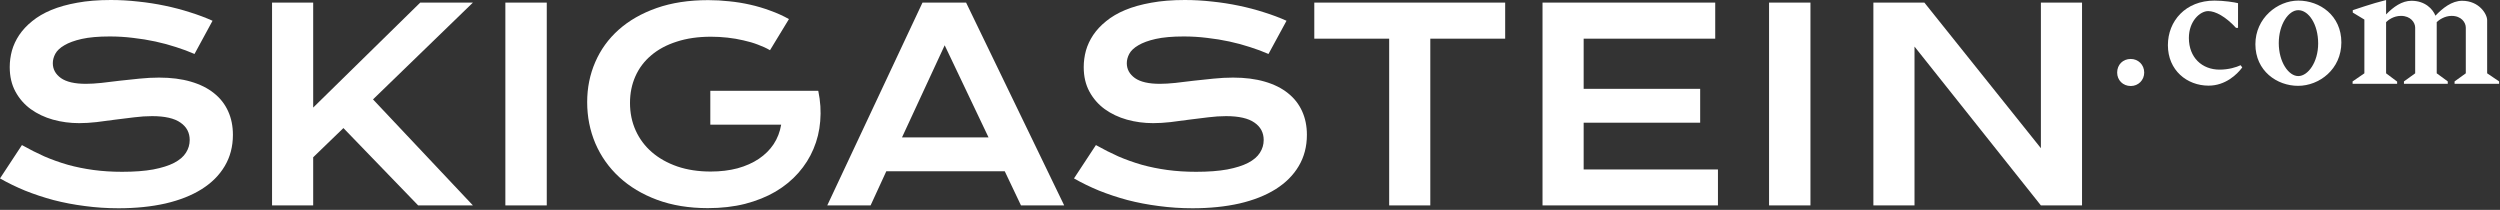
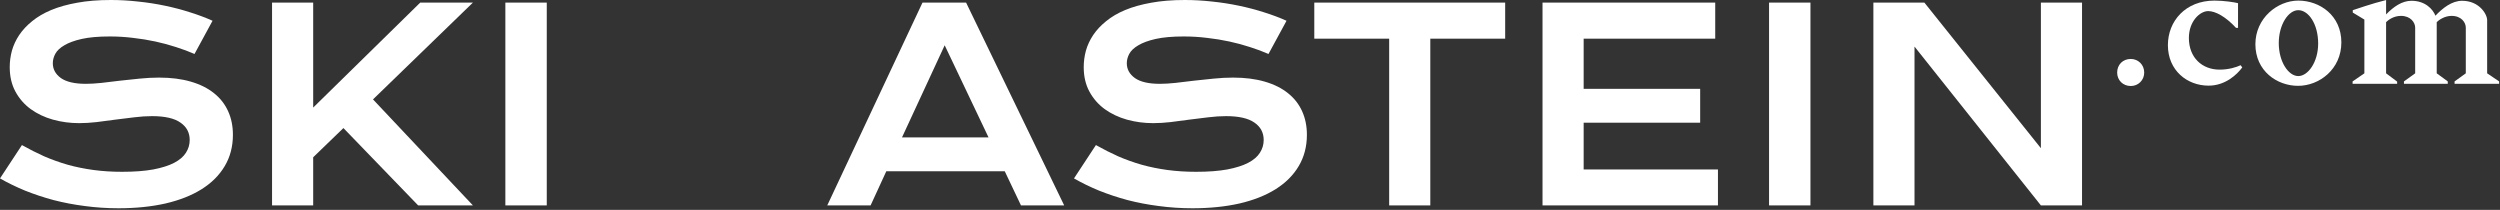
<svg xmlns="http://www.w3.org/2000/svg" width="100%" height="100%" viewBox="0 0 1084 91" version="1.1" xml:space="preserve" style="fill-rule:evenodd;clip-rule:evenodd;stroke-linejoin:round;stroke-miterlimit:2;">
  <rect x="0" y="0" width="1084" height="91" fill="#333333" stroke="none" />
  <g transform="matrix(1,0,0,1,1034.61,30.112)">
    <path d="M0,-23.865C3.193,-27.138 6.864,-29.772 11.015,-29.772C16.921,-29.772 20.274,-26.18 21.391,-23.306C24.504,-26.579 28.495,-29.772 32.965,-29.772C40.388,-29.772 43.82,-23.945 43.82,-21.391L43.82,1.677L49.008,5.189L49.008,6.226L29.692,6.226L29.692,5.189L34.561,1.677L34.561,-18.118C34.561,-20.353 32.646,-23.226 28.415,-23.226C25.302,-23.226 22.828,-21.391 21.95,-20.513L21.95,1.677L26.739,5.189L26.739,6.226L7.742,6.226L7.742,5.189L12.611,1.677L12.611,-18.118C12.611,-20.353 10.616,-23.226 6.465,-23.226C3.193,-23.226 0.878,-21.391 0,-20.513L0,1.677L4.789,5.269L4.789,6.226L-14.527,6.226L-14.527,5.189L-9.419,1.677L-9.419,-21.63L-14.447,-24.663L-14.447,-25.701C-13.569,-25.94 -6.226,-28.574 0,-30.091L0,-23.865Z" style="fill:white;fill-rule:nonzero;" />
  </g>
  <g transform="matrix(1,0,0,1,977.938,18.3)">
    <path d="M0,0.878C0,-10.456 9.578,-18.039 18.598,-18.039C27.936,-18.039 37.275,-11.574 37.275,0.08C37.275,11.733 27.697,18.917 18.518,18.917C9.339,18.917 0,12.452 0,0.878M10.137,0.399C10.137,8.54 14.367,14.686 18.598,14.686C22.828,14.686 27.218,8.62 27.218,0.559C27.218,-7.822 23.067,-13.888 18.598,-13.888C14.367,-13.888 10.137,-7.742 10.137,0.399" style="fill:white;fill-rule:nonzero;" />
  </g>
  <g transform="matrix(1,0,0,1,960.193,37.137)">
    <path d="M0,-36.876C4.071,-36.876 8.78,-36.158 10.217,-35.759L10.217,-25.063L9.339,-25.063C4.869,-29.932 0.399,-32.326 -2.714,-32.326C-6.306,-32.326 -11.095,-27.936 -11.095,-20.673C-11.095,-12.212 -5.428,-6.944 2.235,-6.944C6.146,-6.944 9.498,-7.982 11.334,-8.86L12.053,-7.902C9.738,-4.789 4.709,0 -2.554,0C-11.893,0 -20.194,-6.625 -20.194,-17.56C-20.194,-28.016 -12.531,-36.876 0,-36.876" style="fill:white;fill-rule:nonzero;" />
  </g>
  <g transform="matrix(0,-1,-1,0,923.906,25.563)">
    <path d="M-5.906,-5.826C-9.179,-5.826 -11.734,-3.272 -11.734,0C-11.734,3.433 -9.179,5.906 -5.906,5.906C-2.475,5.906 0.001,3.433 0.001,0C0.001,-3.192 -2.475,-5.826 -5.906,-5.826" style="fill:white;fill-rule:nonzero;" />
  </g>
  <g transform="matrix(1,0,0,1,812.297,89.064)">
    <path d="M0,-87.939L22.11,-87.939L72.635,-24.807L72.635,-87.939L90.471,-87.939L90.471,0L72.635,0L17.835,-68.866L17.835,0L0,0L0,-87.939Z" style="fill:white;fill-rule:nonzero;" />
  </g>
  <g transform="matrix(1,0,0,1,-480.366,-483.829)">
    <rect x="1247.43" y="484.954" width="17.948" height="87.939" style="fill:white;" />
  </g>
  <g transform="matrix(1,0,0,1,668.836,89.064)">
    <path d="M0,-87.939L74.886,-87.939L74.886,-72.298L17.835,-72.298L17.835,-50.546L68.359,-50.546L68.359,-35.861L17.835,-35.861L17.835,-15.585L76.067,-15.585L76.067,0L0,0L0,-87.939Z" style="fill:white;fill-rule:nonzero;" />
  </g>
  <g transform="matrix(1,0,0,1,602.343,73.424)">
    <path d="M0,-56.657L-32.464,-56.657L-32.464,-72.298L50.299,-72.298L50.299,-56.657L17.835,-56.657L17.835,15.641L0,15.641L0,-56.657Z" style="fill:white;fill-rule:nonzero;" />
  </g>
  <g transform="matrix(1,0,0,1,475.189,27.4)">
    <path d="M0,35.502C3.188,37.302 6.414,38.934 9.677,40.397C12.978,41.822 16.391,43.041 19.917,44.054C23.443,45.029 27.138,45.779 31.001,46.304C34.902,46.83 39.046,47.092 43.435,47.092C48.724,47.092 53.225,46.755 56.938,46.079C60.651,45.367 63.671,44.41 65.996,43.21C68.359,41.972 70.066,40.509 71.116,38.822C72.204,37.134 72.748,35.296 72.748,33.308C72.748,30.12 71.416,27.606 68.753,25.769C66.09,23.893 61.983,22.955 56.432,22.955C53.994,22.955 51.424,23.124 48.724,23.462C46.023,23.762 43.285,24.099 40.509,24.474C37.771,24.85 35.052,25.206 32.351,25.543C29.688,25.844 27.175,25.994 24.812,25.994C20.874,25.994 17.085,25.487 13.447,24.474C9.846,23.462 6.639,21.943 3.826,19.917C1.05,17.892 -1.163,15.36 -2.813,12.322C-4.464,9.283 -5.289,5.739 -5.289,1.688C-5.289,-0.713 -4.97,-3.094 -4.332,-5.457C-3.657,-7.82 -2.607,-10.071 -1.181,-12.209C0.281,-14.384 2.157,-16.391 4.445,-18.229C6.733,-20.104 9.49,-21.717 12.715,-23.068C15.979,-24.418 19.73,-25.468 23.968,-26.218C28.244,-27.006 33.101,-27.4 38.54,-27.4C42.479,-27.4 46.436,-27.175 50.412,-26.725C54.388,-26.312 58.251,-25.712 62.002,-24.924C65.79,-24.137 69.428,-23.18 72.917,-22.055C76.405,-20.967 79.649,-19.748 82.65,-18.398L74.83,-3.995C72.354,-5.082 69.691,-6.076 66.84,-6.976C63.99,-7.914 61.008,-8.721 57.895,-9.396C54.781,-10.071 51.556,-10.596 48.217,-10.971C44.917,-11.384 41.541,-11.59 38.09,-11.59C33.176,-11.59 29.125,-11.234 25.937,-10.521C22.786,-9.808 20.273,-8.889 18.398,-7.764C16.523,-6.676 15.21,-5.439 14.46,-4.051C13.747,-2.7 13.391,-1.35 13.391,-0C13.391,2.626 14.572,4.782 16.935,6.47C19.298,8.121 22.899,8.946 27.738,8.946C29.688,8.946 31.92,8.815 34.433,8.552C36.984,8.252 39.647,7.933 42.422,7.596C45.235,7.258 48.086,6.958 50.974,6.695C53.9,6.395 56.732,6.245 59.47,6.245C64.646,6.245 69.222,6.827 73.198,7.989C77.211,9.152 80.568,10.821 83.269,12.997C85.97,15.135 88.014,17.742 89.402,20.817C90.79,23.856 91.483,27.269 91.483,31.057C91.483,36.121 90.302,40.641 87.939,44.617C85.613,48.555 82.275,51.893 77.924,54.631C73.611,57.332 68.397,59.395 62.283,60.82C56.169,62.208 49.361,62.902 41.86,62.902C36.909,62.902 32.07,62.583 27.344,61.946C22.618,61.345 18.079,60.483 13.728,59.357C9.415,58.195 5.289,56.826 1.35,55.25C-2.551,53.637 -6.17,51.875 -9.508,49.962L0,35.502Z" style="fill:white;fill-rule:nonzero;" />
  </g>
  <g transform="matrix(1,0,0,1,399.995,89.064)">
    <path d="M0,-87.939L18.904,-87.939L61.439,0L42.704,0L35.671,-14.797L-15.697,-14.797L-22.505,0L-41.297,0L0,-87.939ZM28.638,-29.482L9.621,-69.429L-8.89,-29.482L28.638,-29.482Z" style="fill:white;fill-rule:nonzero;" />
  </g>
  <g transform="matrix(1,0,0,1,254.6,46.023)">
-     <path d="M0,-1.744C0,-7.933 1.163,-13.709 3.488,-19.073C5.814,-24.474 9.208,-29.163 13.672,-33.139C18.135,-37.115 23.612,-40.247 30.101,-42.535C36.627,-44.823 44.091,-45.967 52.493,-45.967C55.531,-45.967 58.57,-45.798 61.608,-45.46C64.684,-45.16 67.703,-44.673 70.666,-43.997C73.667,-43.322 76.574,-42.46 79.387,-41.409C82.238,-40.397 84.938,-39.178 87.489,-37.752L79.274,-24.249C77.737,-25.149 75.992,-25.956 74.042,-26.668C72.091,-27.419 69.991,-28.038 67.74,-28.525C65.527,-29.05 63.221,-29.444 60.82,-29.707C58.457,-29.969 56.075,-30.101 53.675,-30.101C48.123,-30.101 43.172,-29.388 38.821,-27.963C34.47,-26.575 30.794,-24.606 27.794,-22.055C24.793,-19.542 22.505,-16.522 20.93,-12.997C19.354,-9.471 18.567,-5.607 18.567,-1.406C18.567,2.945 19.392,6.939 21.042,10.578C22.693,14.216 25.037,17.348 28.075,19.973C31.113,22.599 34.789,24.662 39.103,26.162C43.416,27.625 48.236,28.357 53.562,28.357C57.801,28.357 61.683,27.888 65.209,26.95C68.734,25.975 71.81,24.606 74.436,22.843C77.061,21.08 79.199,18.961 80.85,16.485C82.5,13.972 83.588,11.159 84.113,8.046L53.393,8.046L53.393,-6.639L100.148,-6.639L100.148,-6.583L100.204,-6.639C101.142,-2.138 101.423,2.251 101.048,6.527C100.711,10.765 99.735,14.779 98.122,18.567C96.547,22.318 94.372,25.769 91.596,28.919C88.82,32.07 85.501,34.789 81.637,37.077C77.774,39.328 73.386,41.091 68.472,42.366C63.558,43.604 58.176,44.223 52.324,44.223C44.148,44.223 36.815,43.023 30.326,40.622C23.874,38.221 18.398,34.939 13.897,30.776C9.396,26.613 5.945,21.736 3.545,16.148C1.182,10.559 0,4.595 0,-1.744" style="fill:white;fill-rule:nonzero;" />
-   </g>
+     </g>
  <g transform="matrix(1,0,0,1,-480.366,-483.827)">
    <rect x="699.494" y="484.953" width="17.948" height="87.939" style="fill:white;" />
  </g>
  <g transform="matrix(1,0,0,1,117.961,89.064)">
    <path d="M0,-87.939L17.835,-87.939L17.835,-42.422L64.252,-87.939L87.095,-87.939L43.773,-45.967L87.095,0L63.352,0L30.945,-33.533L17.835,-20.874L17.835,0L0,0L0,-87.939Z" style="fill:white;fill-rule:nonzero;" />
  </g>
  <g transform="matrix(1,0,0,1,9.508,27.4)">
    <path d="M0,35.502C3.188,37.302 6.414,38.934 9.677,40.397C12.978,41.822 16.391,43.041 19.917,44.054C23.443,45.029 27.137,45.779 31.001,46.304C34.902,46.83 39.046,47.092 43.435,47.092C48.724,47.092 53.225,46.755 56.938,46.079C60.651,45.367 63.671,44.41 65.996,43.21C68.359,41.972 70.066,40.509 71.116,38.822C72.204,37.134 72.748,35.296 72.748,33.308C72.748,30.12 71.416,27.606 68.753,25.769C66.09,23.893 61.983,22.955 56.432,22.955C53.994,22.955 51.424,23.124 48.724,23.462C46.023,23.762 43.285,24.099 40.509,24.474C37.771,24.85 35.052,25.206 32.351,25.543C29.688,25.844 27.175,25.994 24.812,25.994C20.874,25.994 17.085,25.487 13.447,24.474C9.846,23.462 6.639,21.943 3.826,19.917C1.05,17.892 -1.163,15.36 -2.813,12.322C-4.464,9.283 -5.289,5.739 -5.289,1.688C-5.289,-0.713 -4.97,-3.094 -4.332,-5.457C-3.657,-7.82 -2.607,-10.071 -1.182,-12.209C0.281,-14.384 2.157,-16.391 4.445,-18.229C6.733,-20.104 9.49,-21.717 12.715,-23.068C15.979,-24.418 19.73,-25.468 23.968,-26.218C28.244,-27.006 33.101,-27.4 38.54,-27.4C42.479,-27.4 46.436,-27.175 50.412,-26.725C54.387,-26.312 58.251,-25.712 62.002,-24.924C65.79,-24.137 69.428,-23.18 72.917,-22.055C76.405,-20.967 79.65,-19.748 82.65,-18.398L74.83,-3.995C72.354,-5.082 69.691,-6.076 66.84,-6.976C63.99,-7.914 61.008,-8.721 57.895,-9.396C54.781,-10.071 51.556,-10.596 48.217,-10.971C44.917,-11.384 41.541,-11.59 38.09,-11.59C33.176,-11.59 29.125,-11.234 25.937,-10.521C22.786,-9.808 20.273,-8.889 18.398,-7.764C16.523,-6.676 15.21,-5.439 14.46,-4.051C13.747,-2.7 13.391,-1.35 13.391,-0C13.391,2.626 14.572,4.782 16.935,6.47C19.298,8.121 22.899,8.946 27.738,8.946C29.688,8.946 31.92,8.815 34.433,8.552C36.983,8.252 39.647,7.933 42.422,7.596C45.235,7.258 48.086,6.958 50.974,6.695C53.9,6.395 56.732,6.245 59.47,6.245C64.646,6.245 69.222,6.827 73.198,7.989C77.211,9.152 80.568,10.821 83.269,12.997C85.97,15.135 88.014,17.742 89.402,20.817C90.79,23.856 91.483,27.269 91.483,31.057C91.483,36.121 90.302,40.641 87.939,44.617C85.613,48.555 82.275,51.893 77.924,54.631C73.611,57.332 68.397,59.395 62.283,60.82C56.169,62.208 49.361,62.902 41.86,62.902C36.908,62.902 32.07,62.583 27.344,61.946C22.618,61.345 18.079,60.483 13.728,59.357C9.415,58.195 5.289,56.826 1.35,55.25C-2.551,53.637 -6.17,51.875 -9.508,49.962L0,35.502Z" style="fill:white;fill-rule:nonzero;" />
  </g>
</svg>